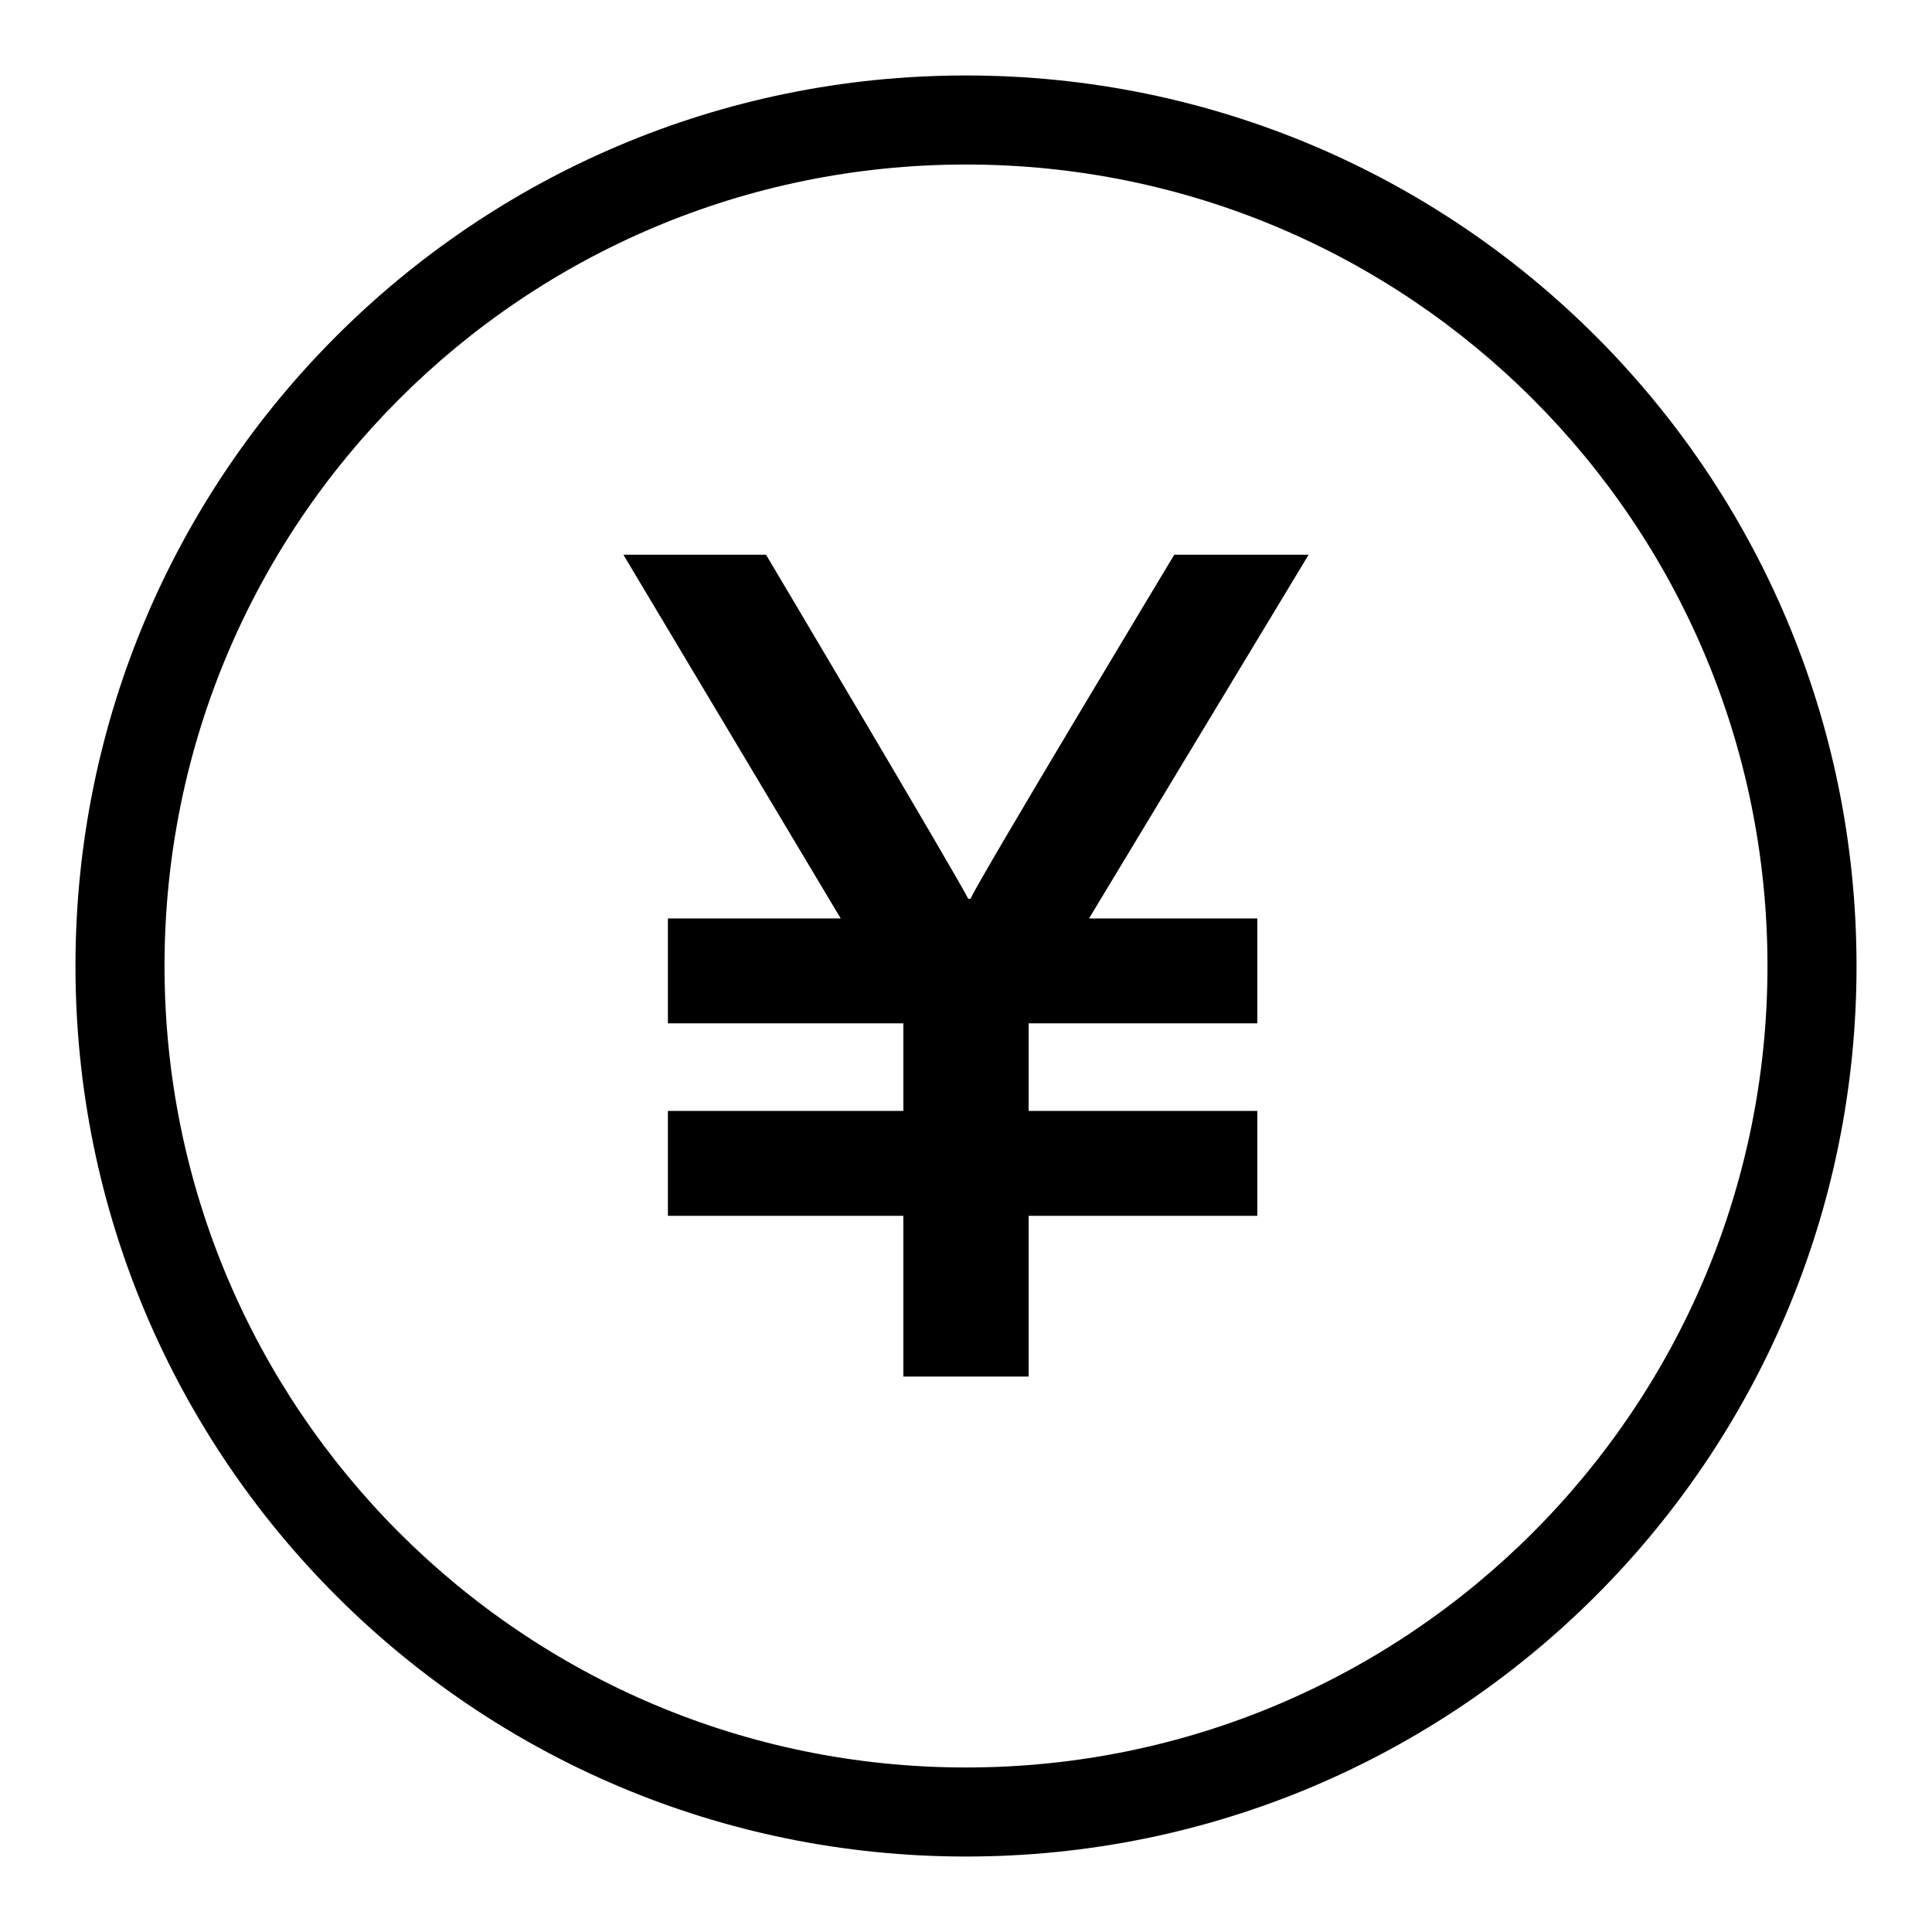
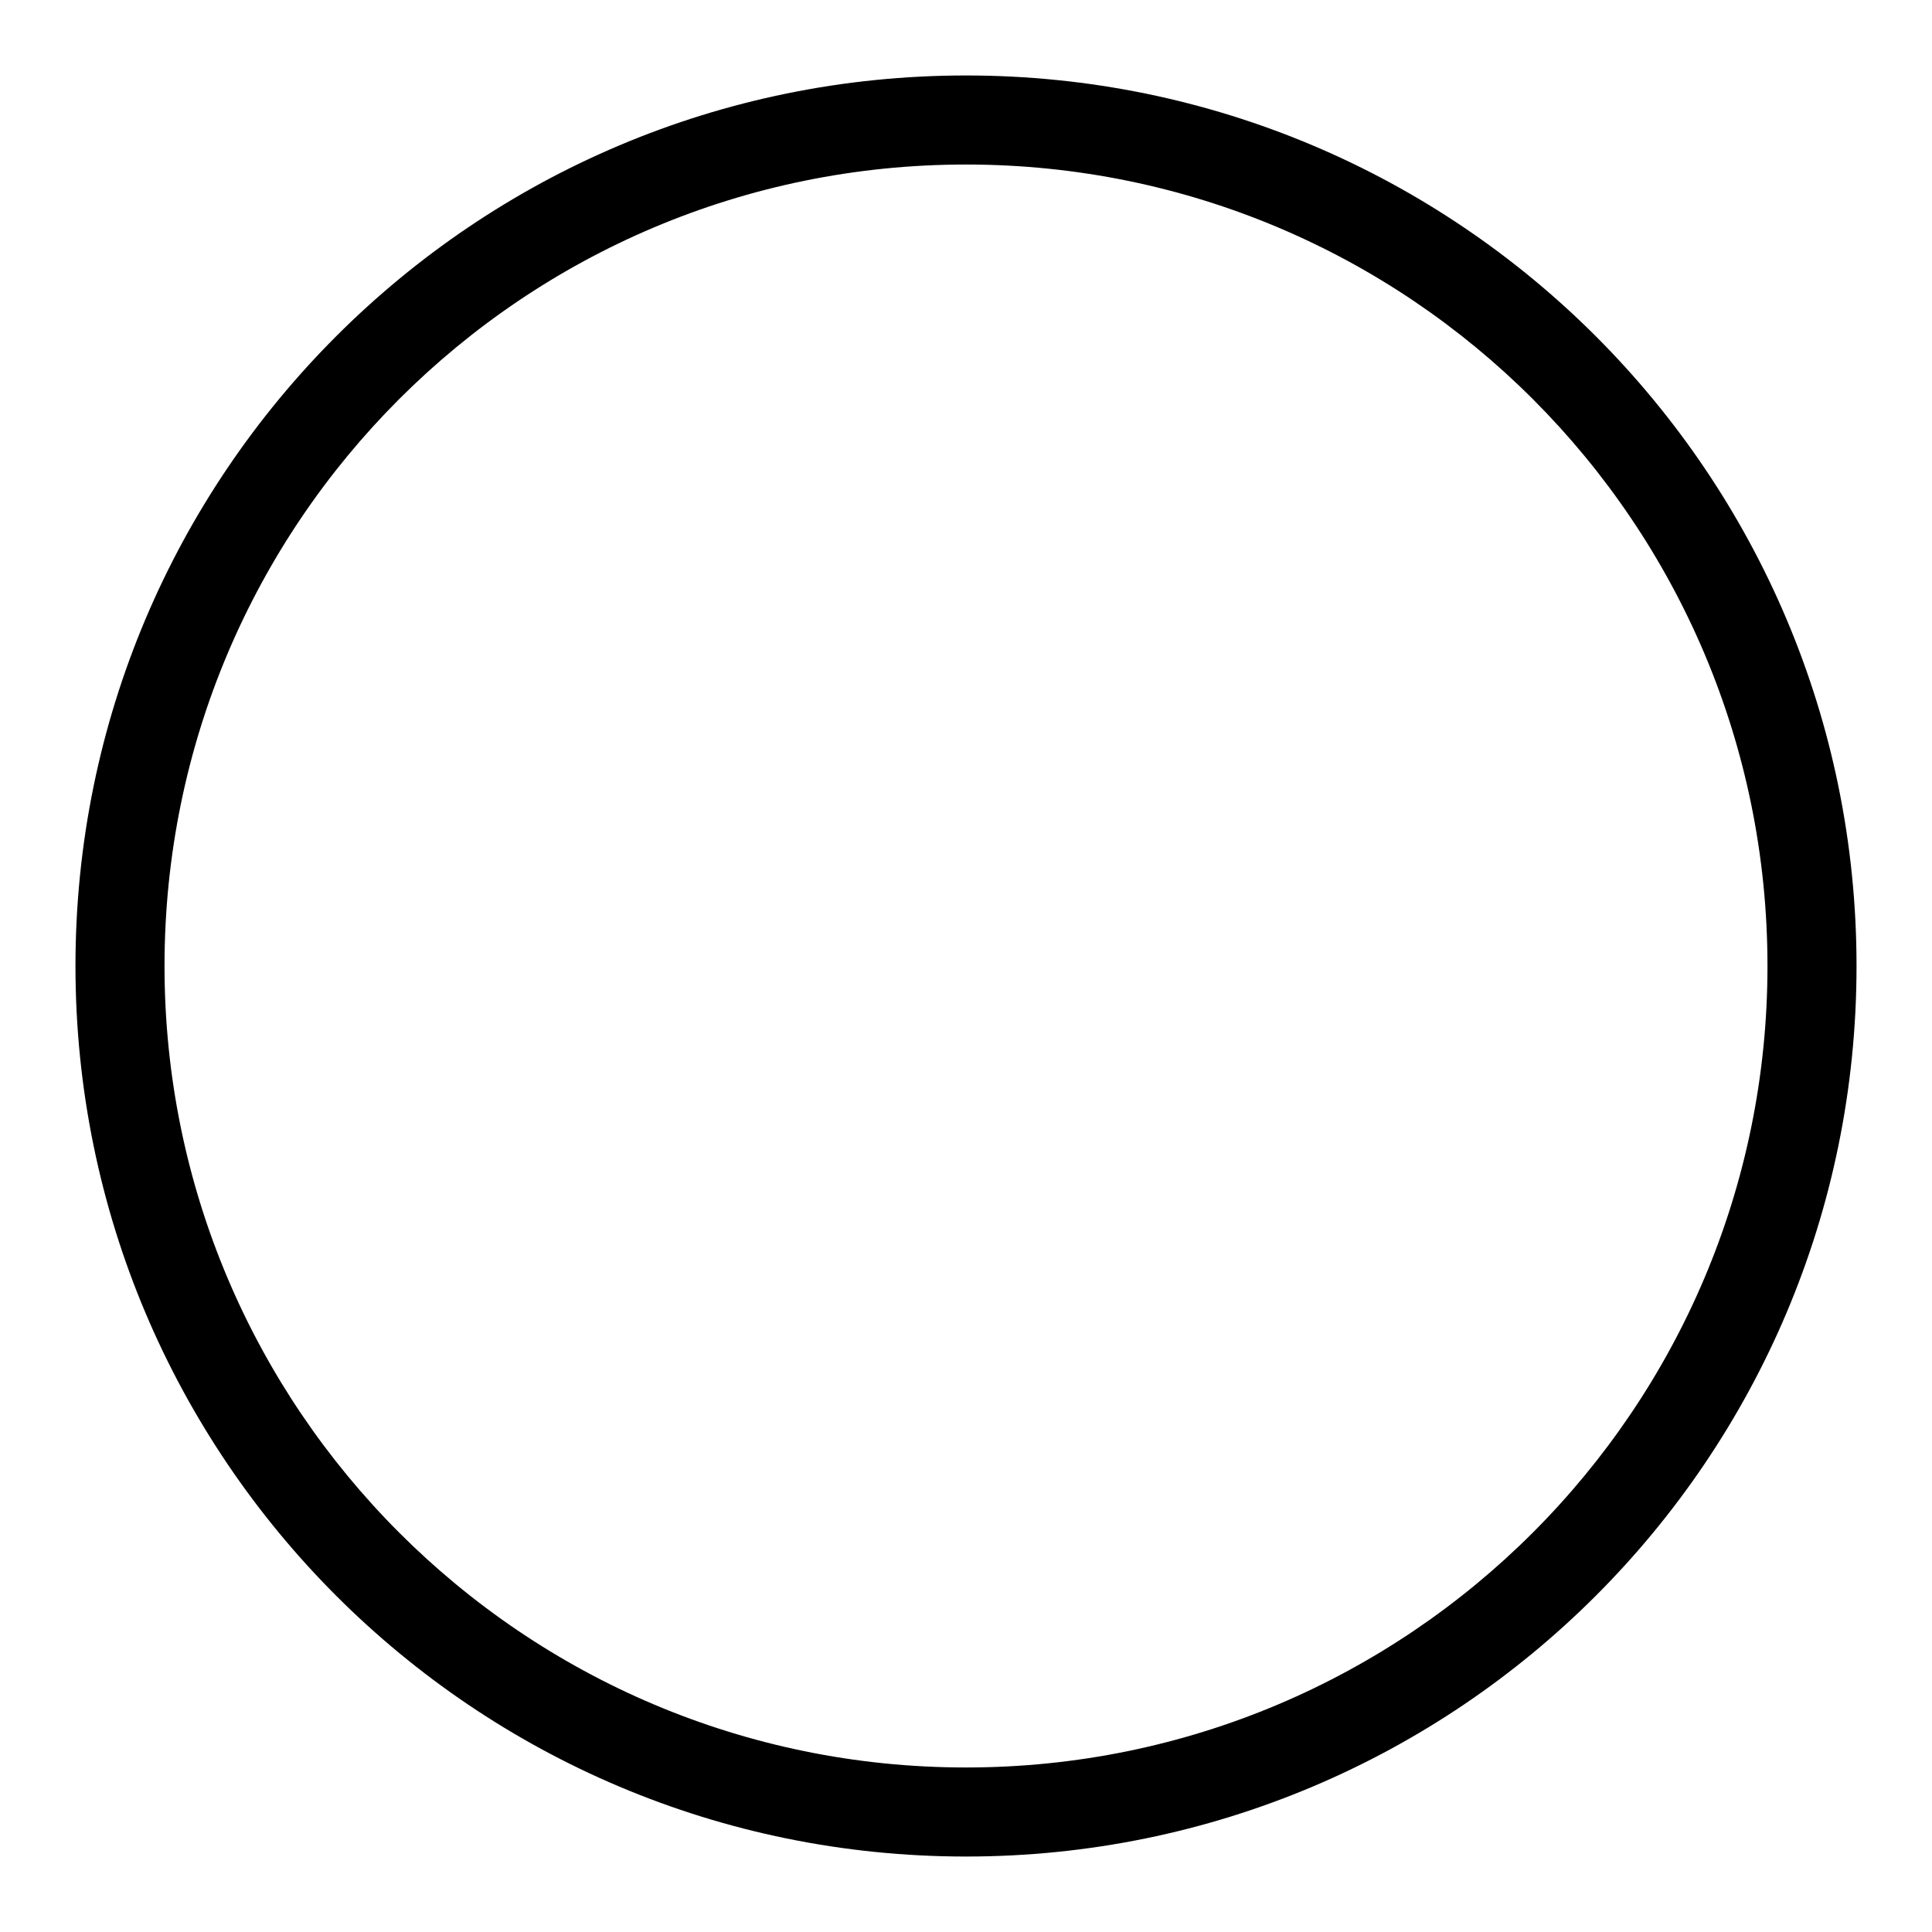
<svg xmlns="http://www.w3.org/2000/svg" version="1.1" x="0px" y="0px" viewBox="0 0 256 256" enable-background="new 0 0 256 256" xml:space="preserve">
  <g>
    <g>
      <path fill="#000000" d="M128,10C62.8,10,10,62.8,10,128c0,65.2,52.8,118,118,118c65.2,0,118-52.8,118-118C246,62.8,193.2,10,128,10z M128,234.2c-58.7,0-106.2-47.6-106.2-106.2C21.8,69.3,69.3,21.8,128,21.8c58.7,0,106.2,47.5,106.2,106.2C234.2,186.6,186.7,234.2,128,234.2z" />
-       <path fill="#000000" d="M173.4,73.5l-29.1,48.2h22.3v13.9h-30.3v11.6h30.3v13.9h-30.3v21.3h-16.6v-21.3H88.5v-13.9h31.2v-11.6H88.5v-13.9h22.9L82.6,73.5h18.9c0,0,25.2,42.4,26.8,45.6h0.3c1.1-2.6,27-45.6,27-45.6H173.4z" />
    </g>
  </g>
</svg>